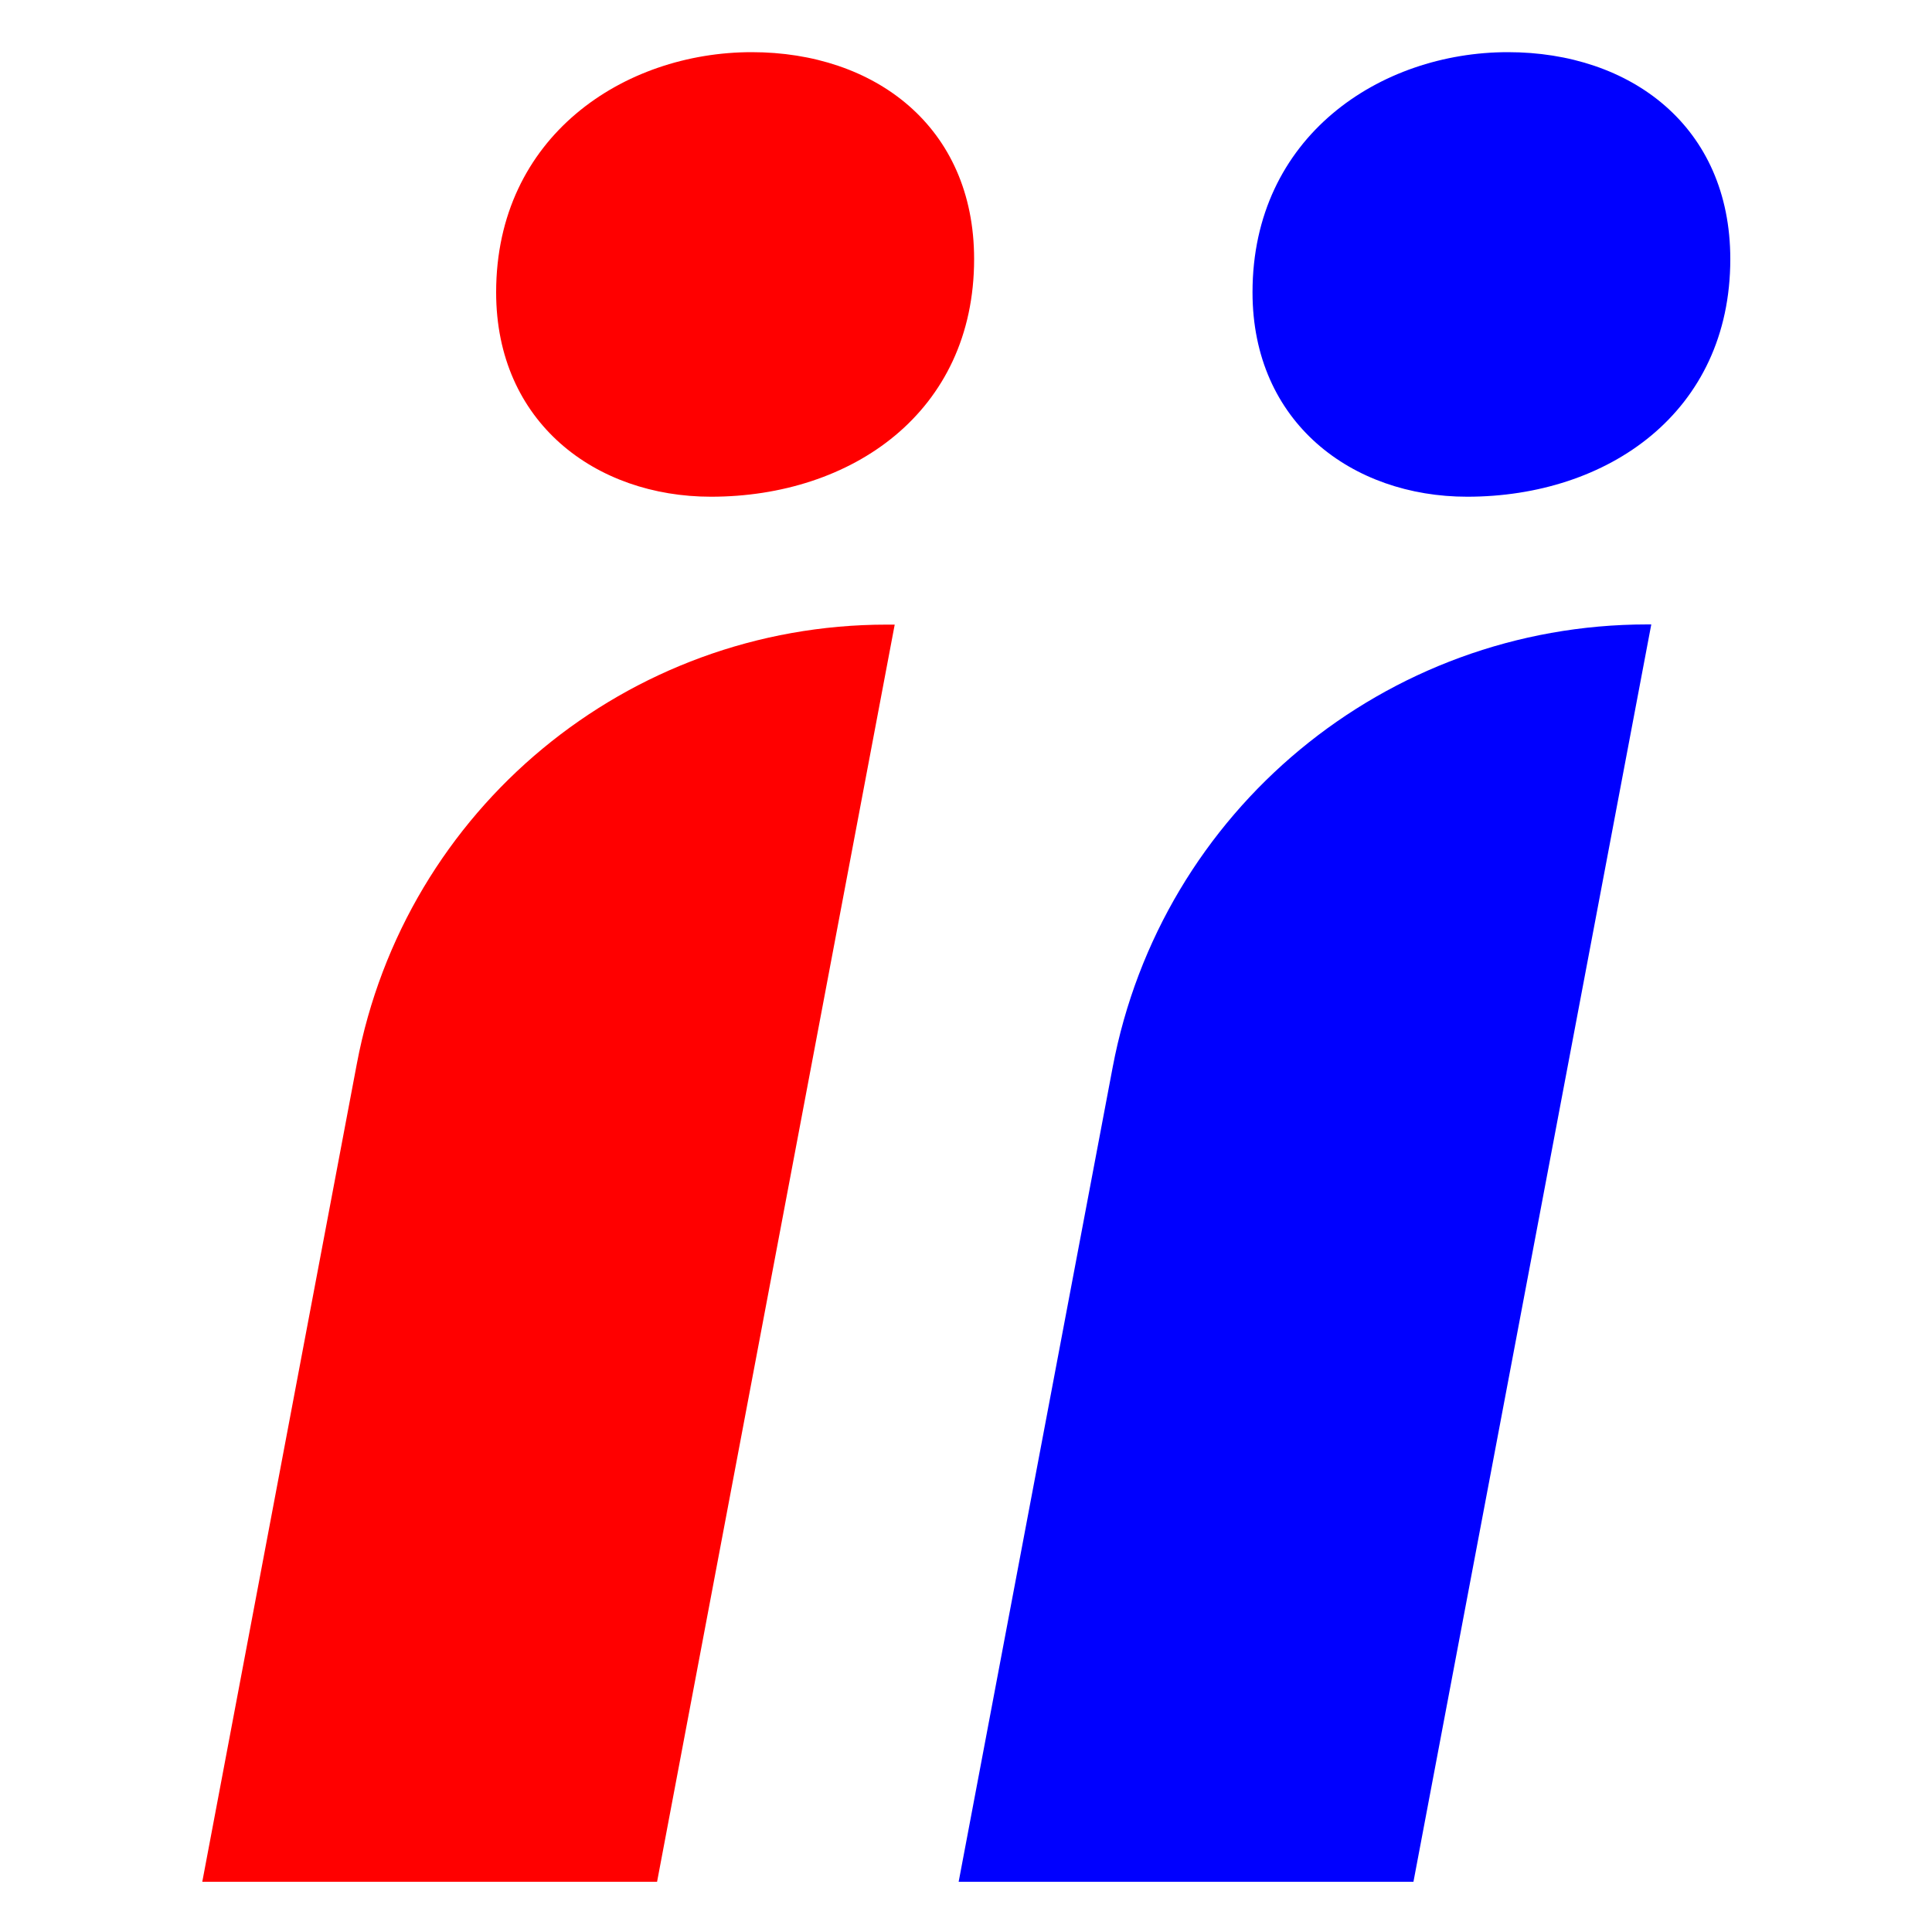
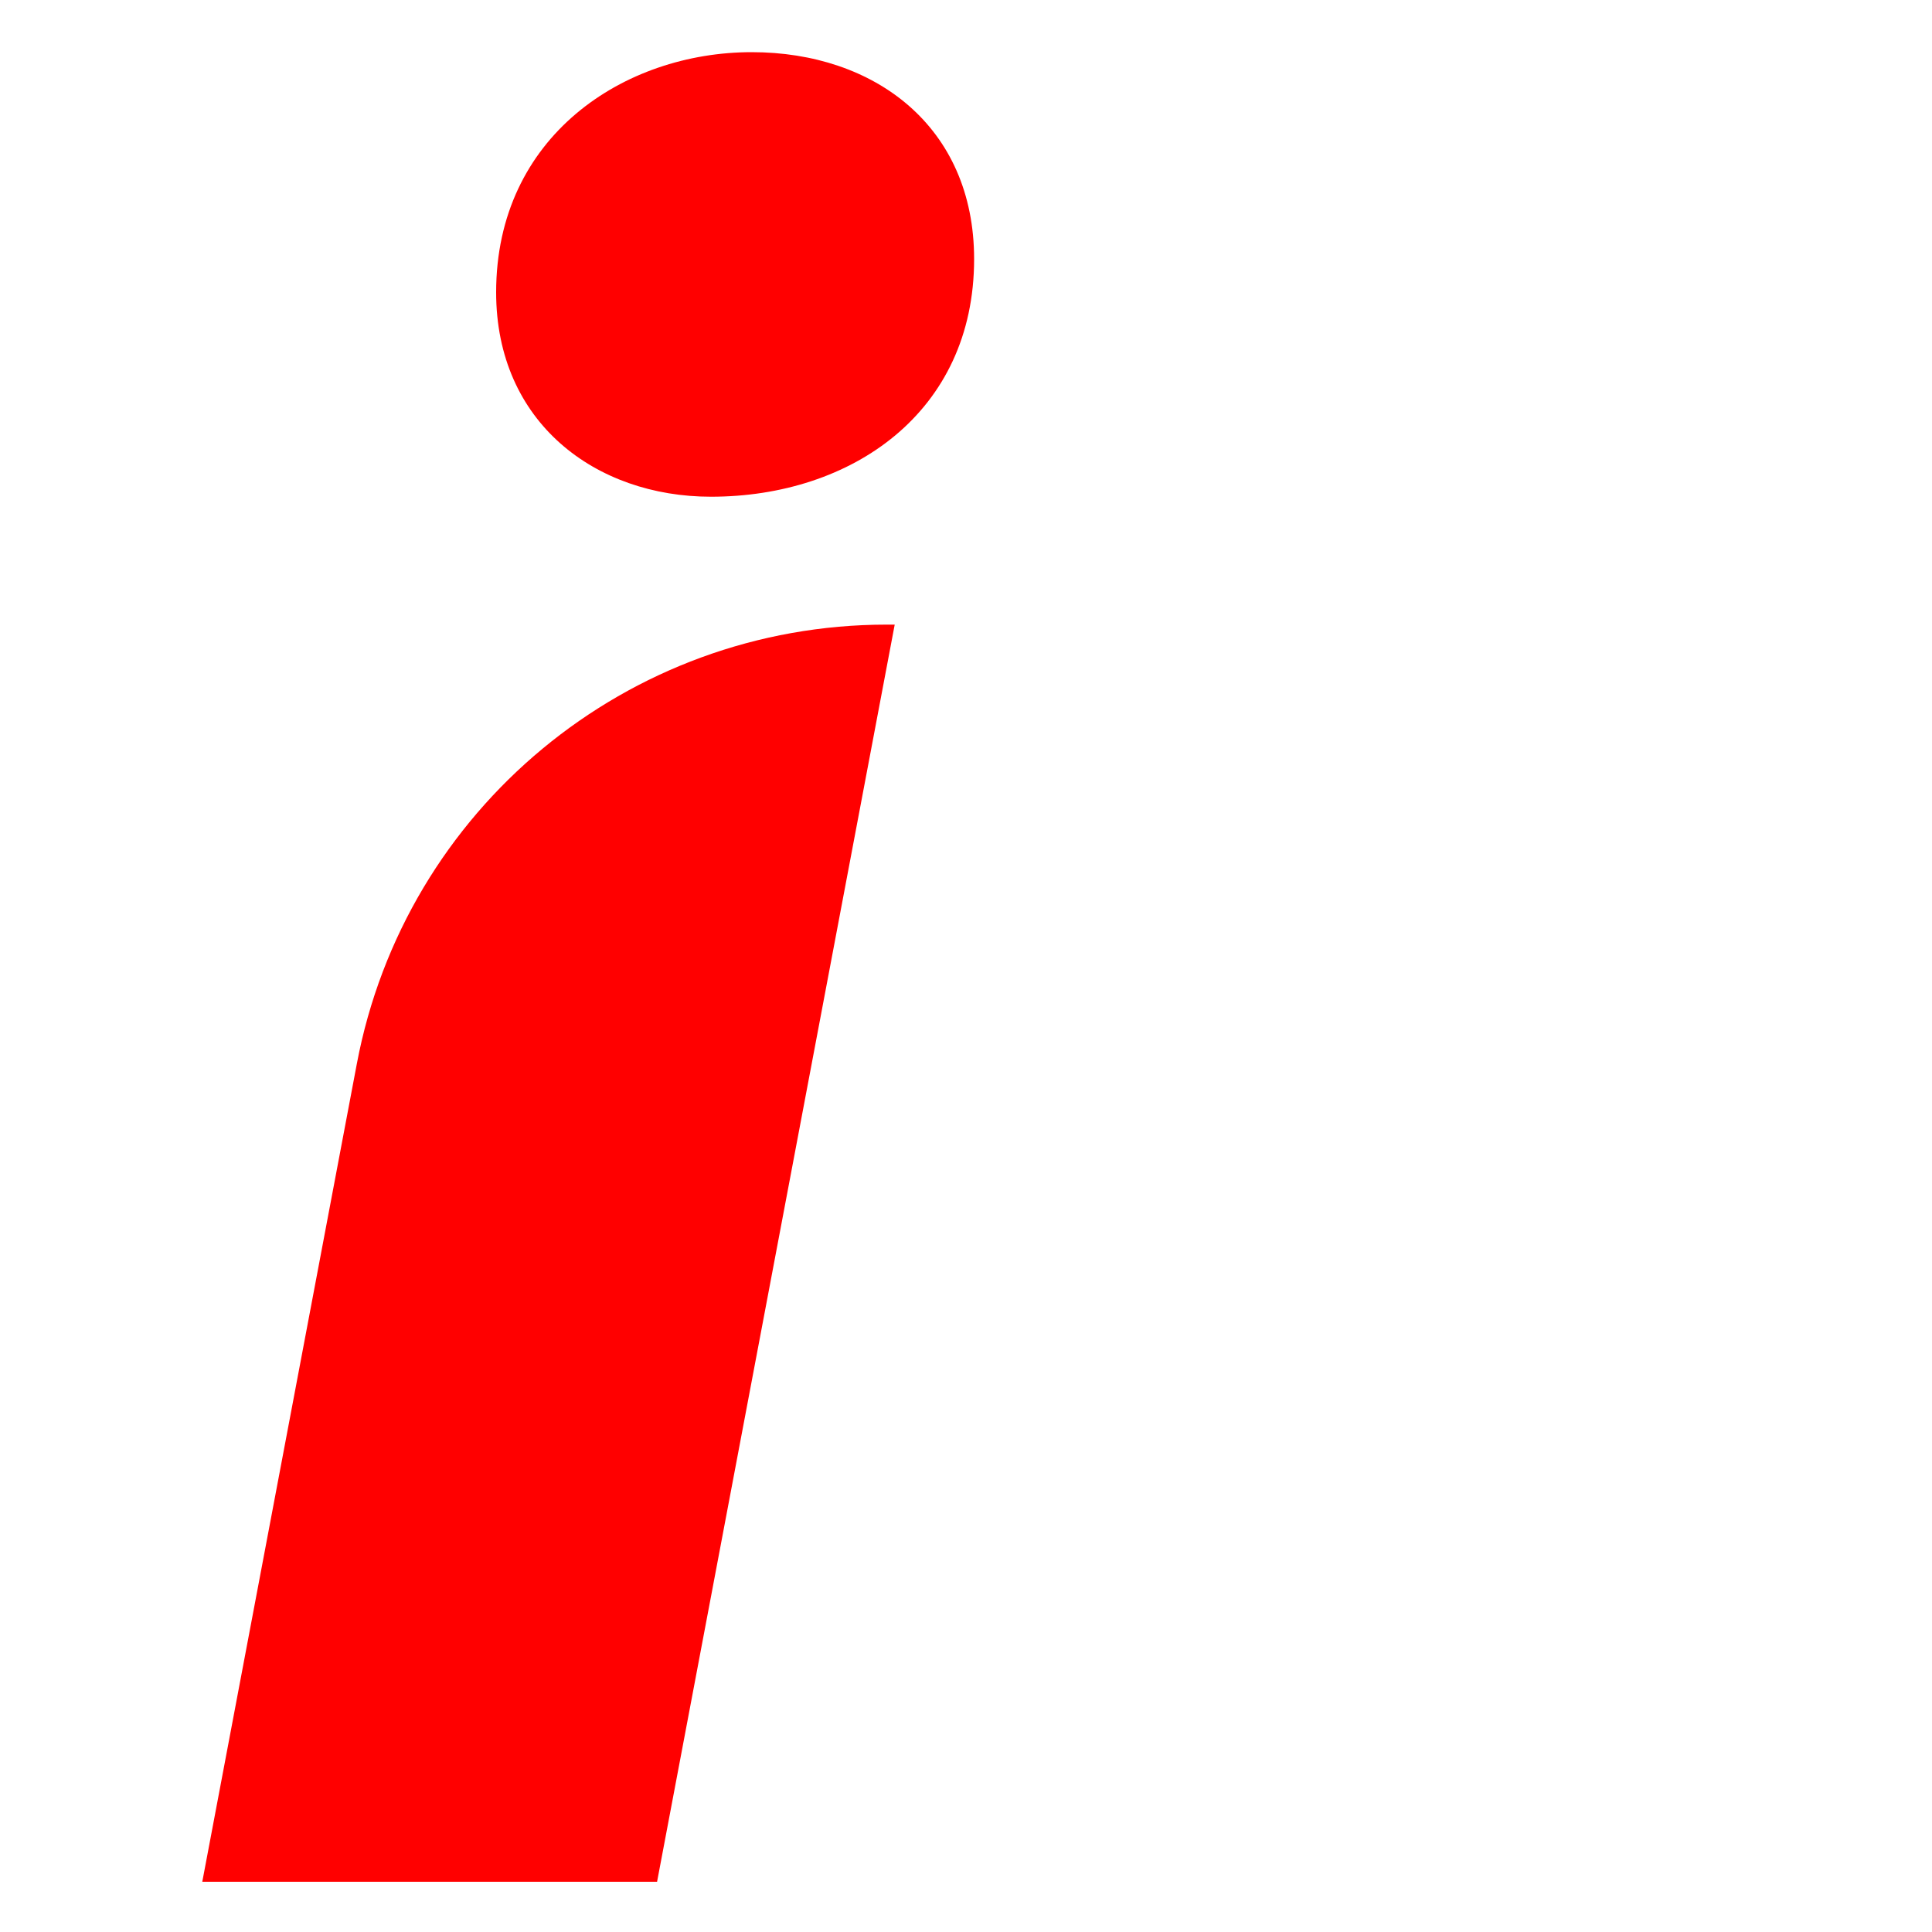
<svg xmlns="http://www.w3.org/2000/svg" version="1.2" baseProfile="tiny" id="Layer_1" x="0px" y="0px" viewBox="0 0 1000 1000" overflow="visible" xml:space="preserve">
  <path fill="#FF0000" d="M104.7,974l80-423.4c24.9-131.9,140.1-227.3,274.3-227.3h4.1L340.1,974H104.7z M256.8,151.3  C256.8,70.6,322.9,27,389.1,27c63.5,0,115.1,38.4,115.1,107.1c0,79.4-63.5,123-136.2,123C308.4,257.1,256.8,218.8,256.8,151.3z" />
-   <path fill="#0000FF" d="M496.2,974l79.7-421.5c25.1-133,141.3-229.3,276.7-229.3h2.1L731.6,974H496.2z M648.3,151.3  C648.3,70.6,714.4,27,780.5,27c63.5,0,115.1,38.4,115.1,107.1c0,79.4-63.5,123-136.2,123C699.9,257.1,648.3,218.8,648.3,151.3z" />
</svg>